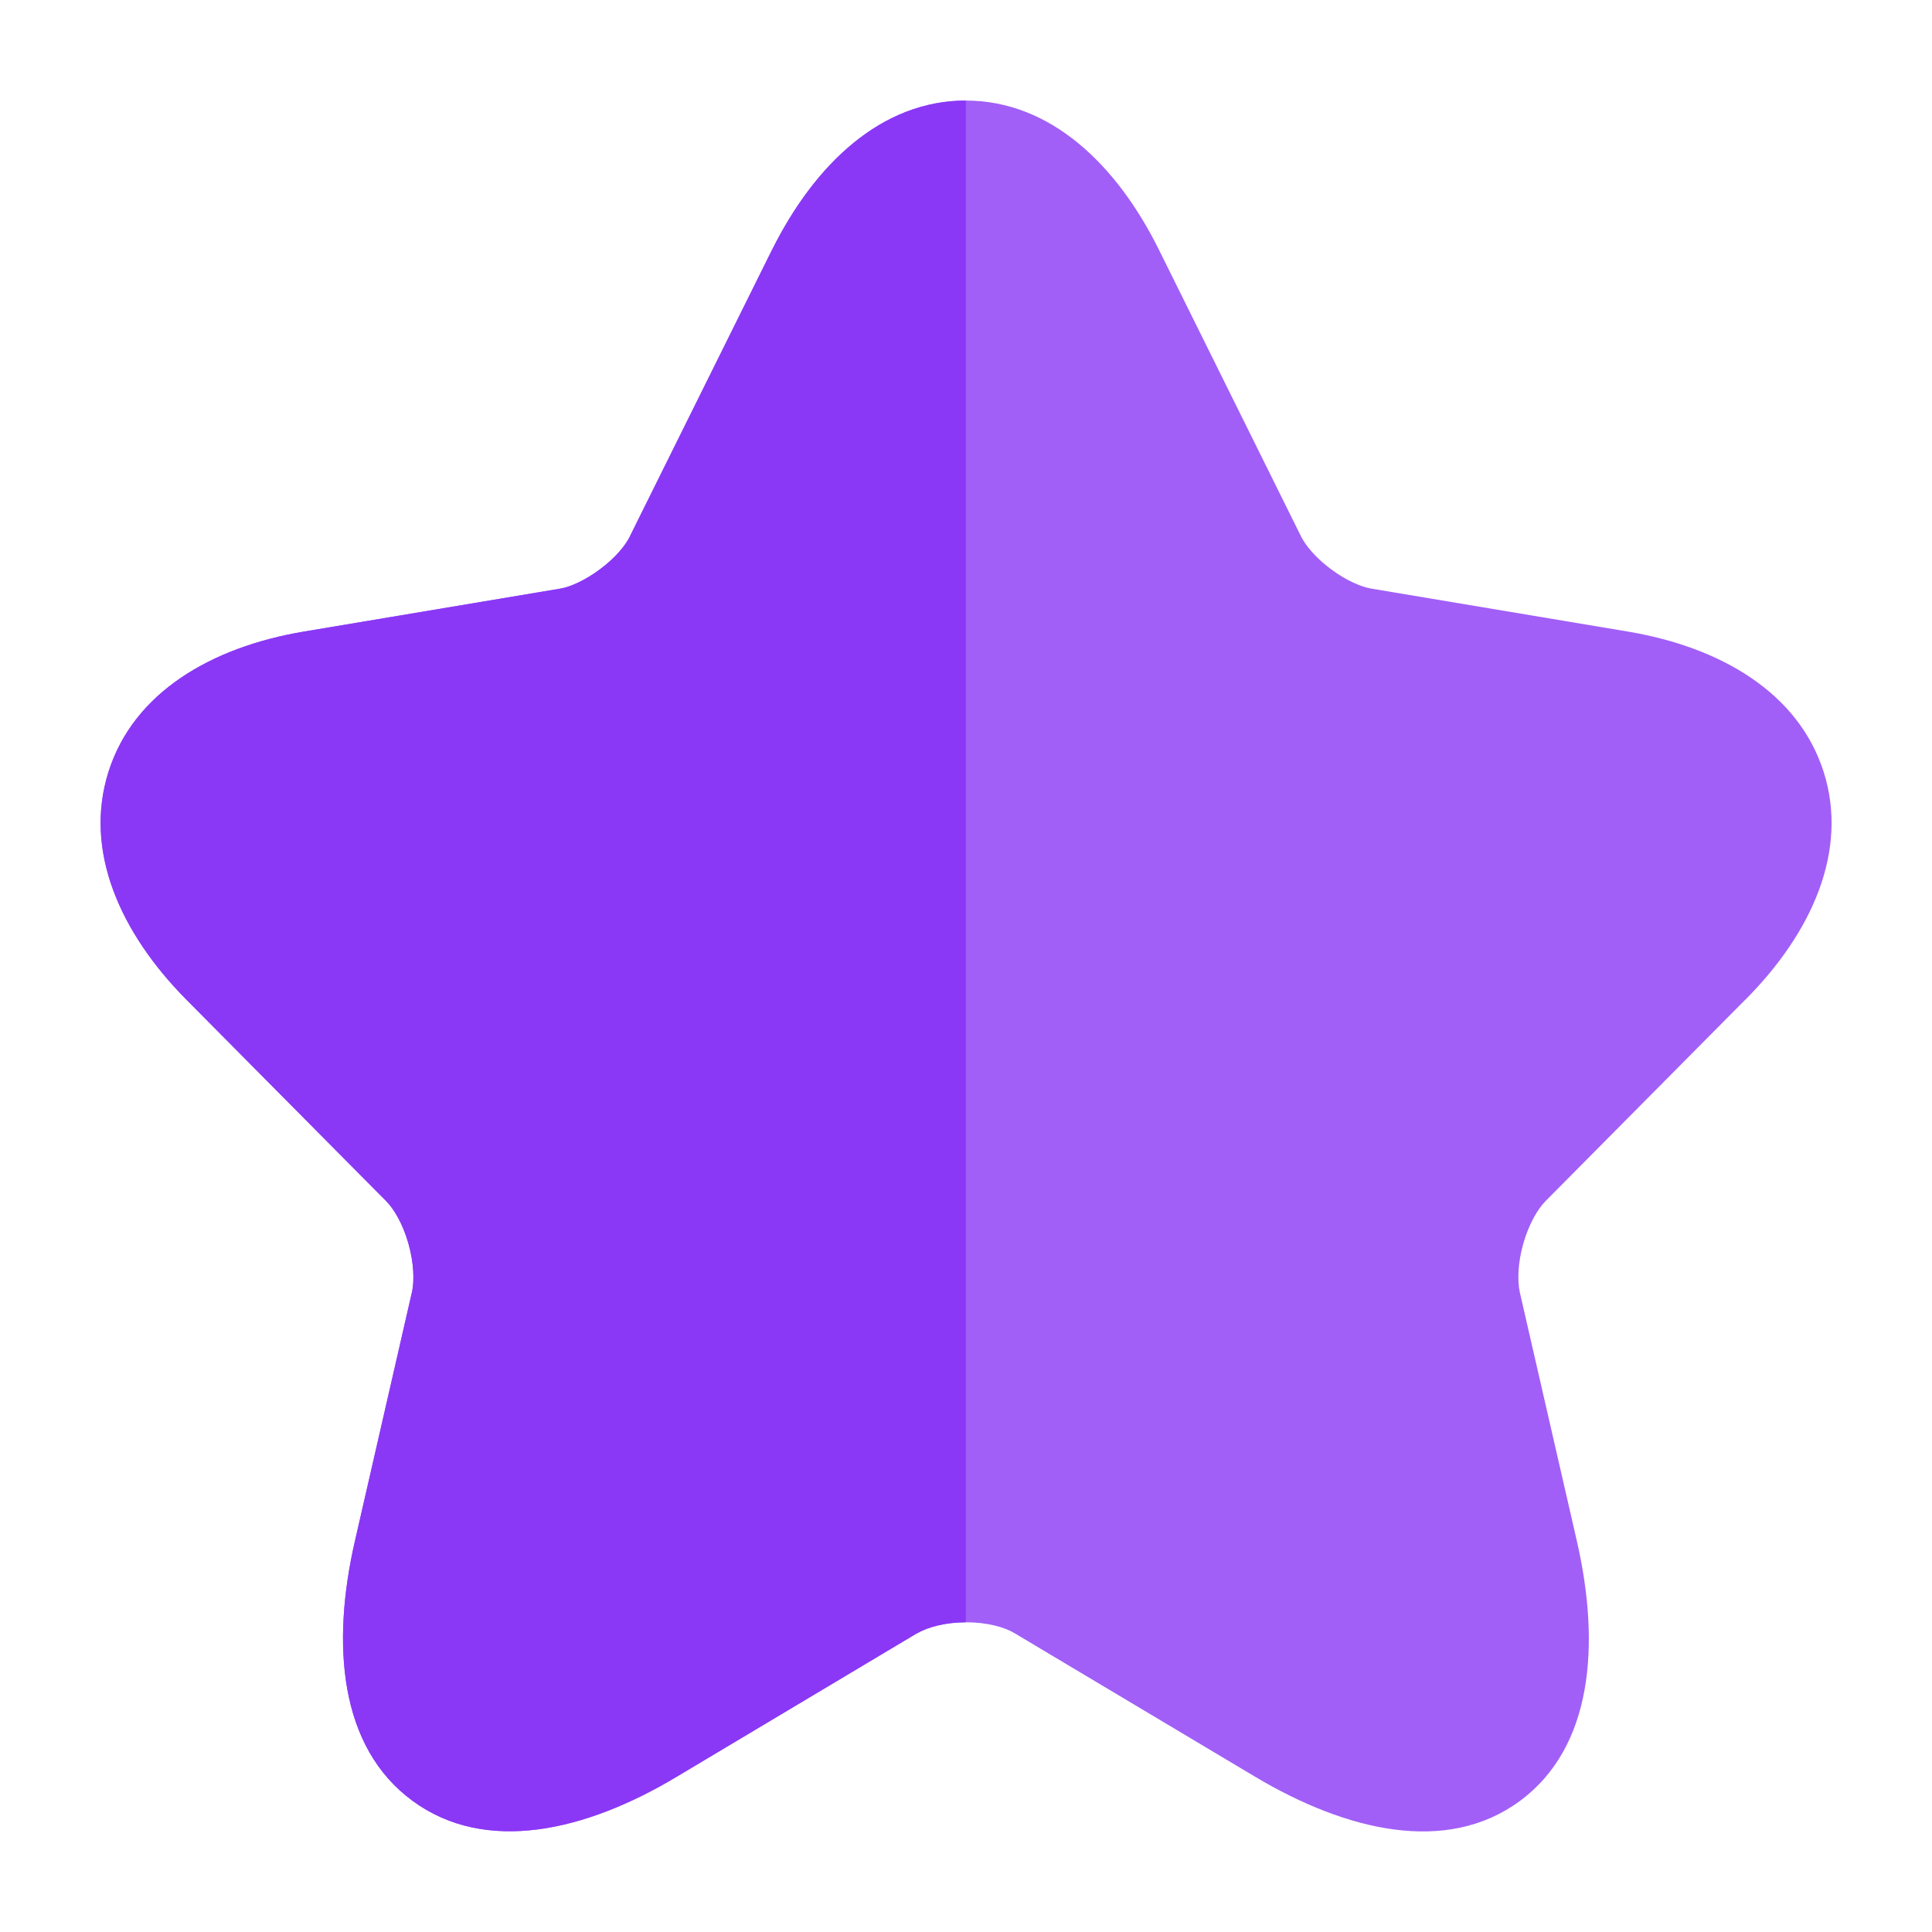
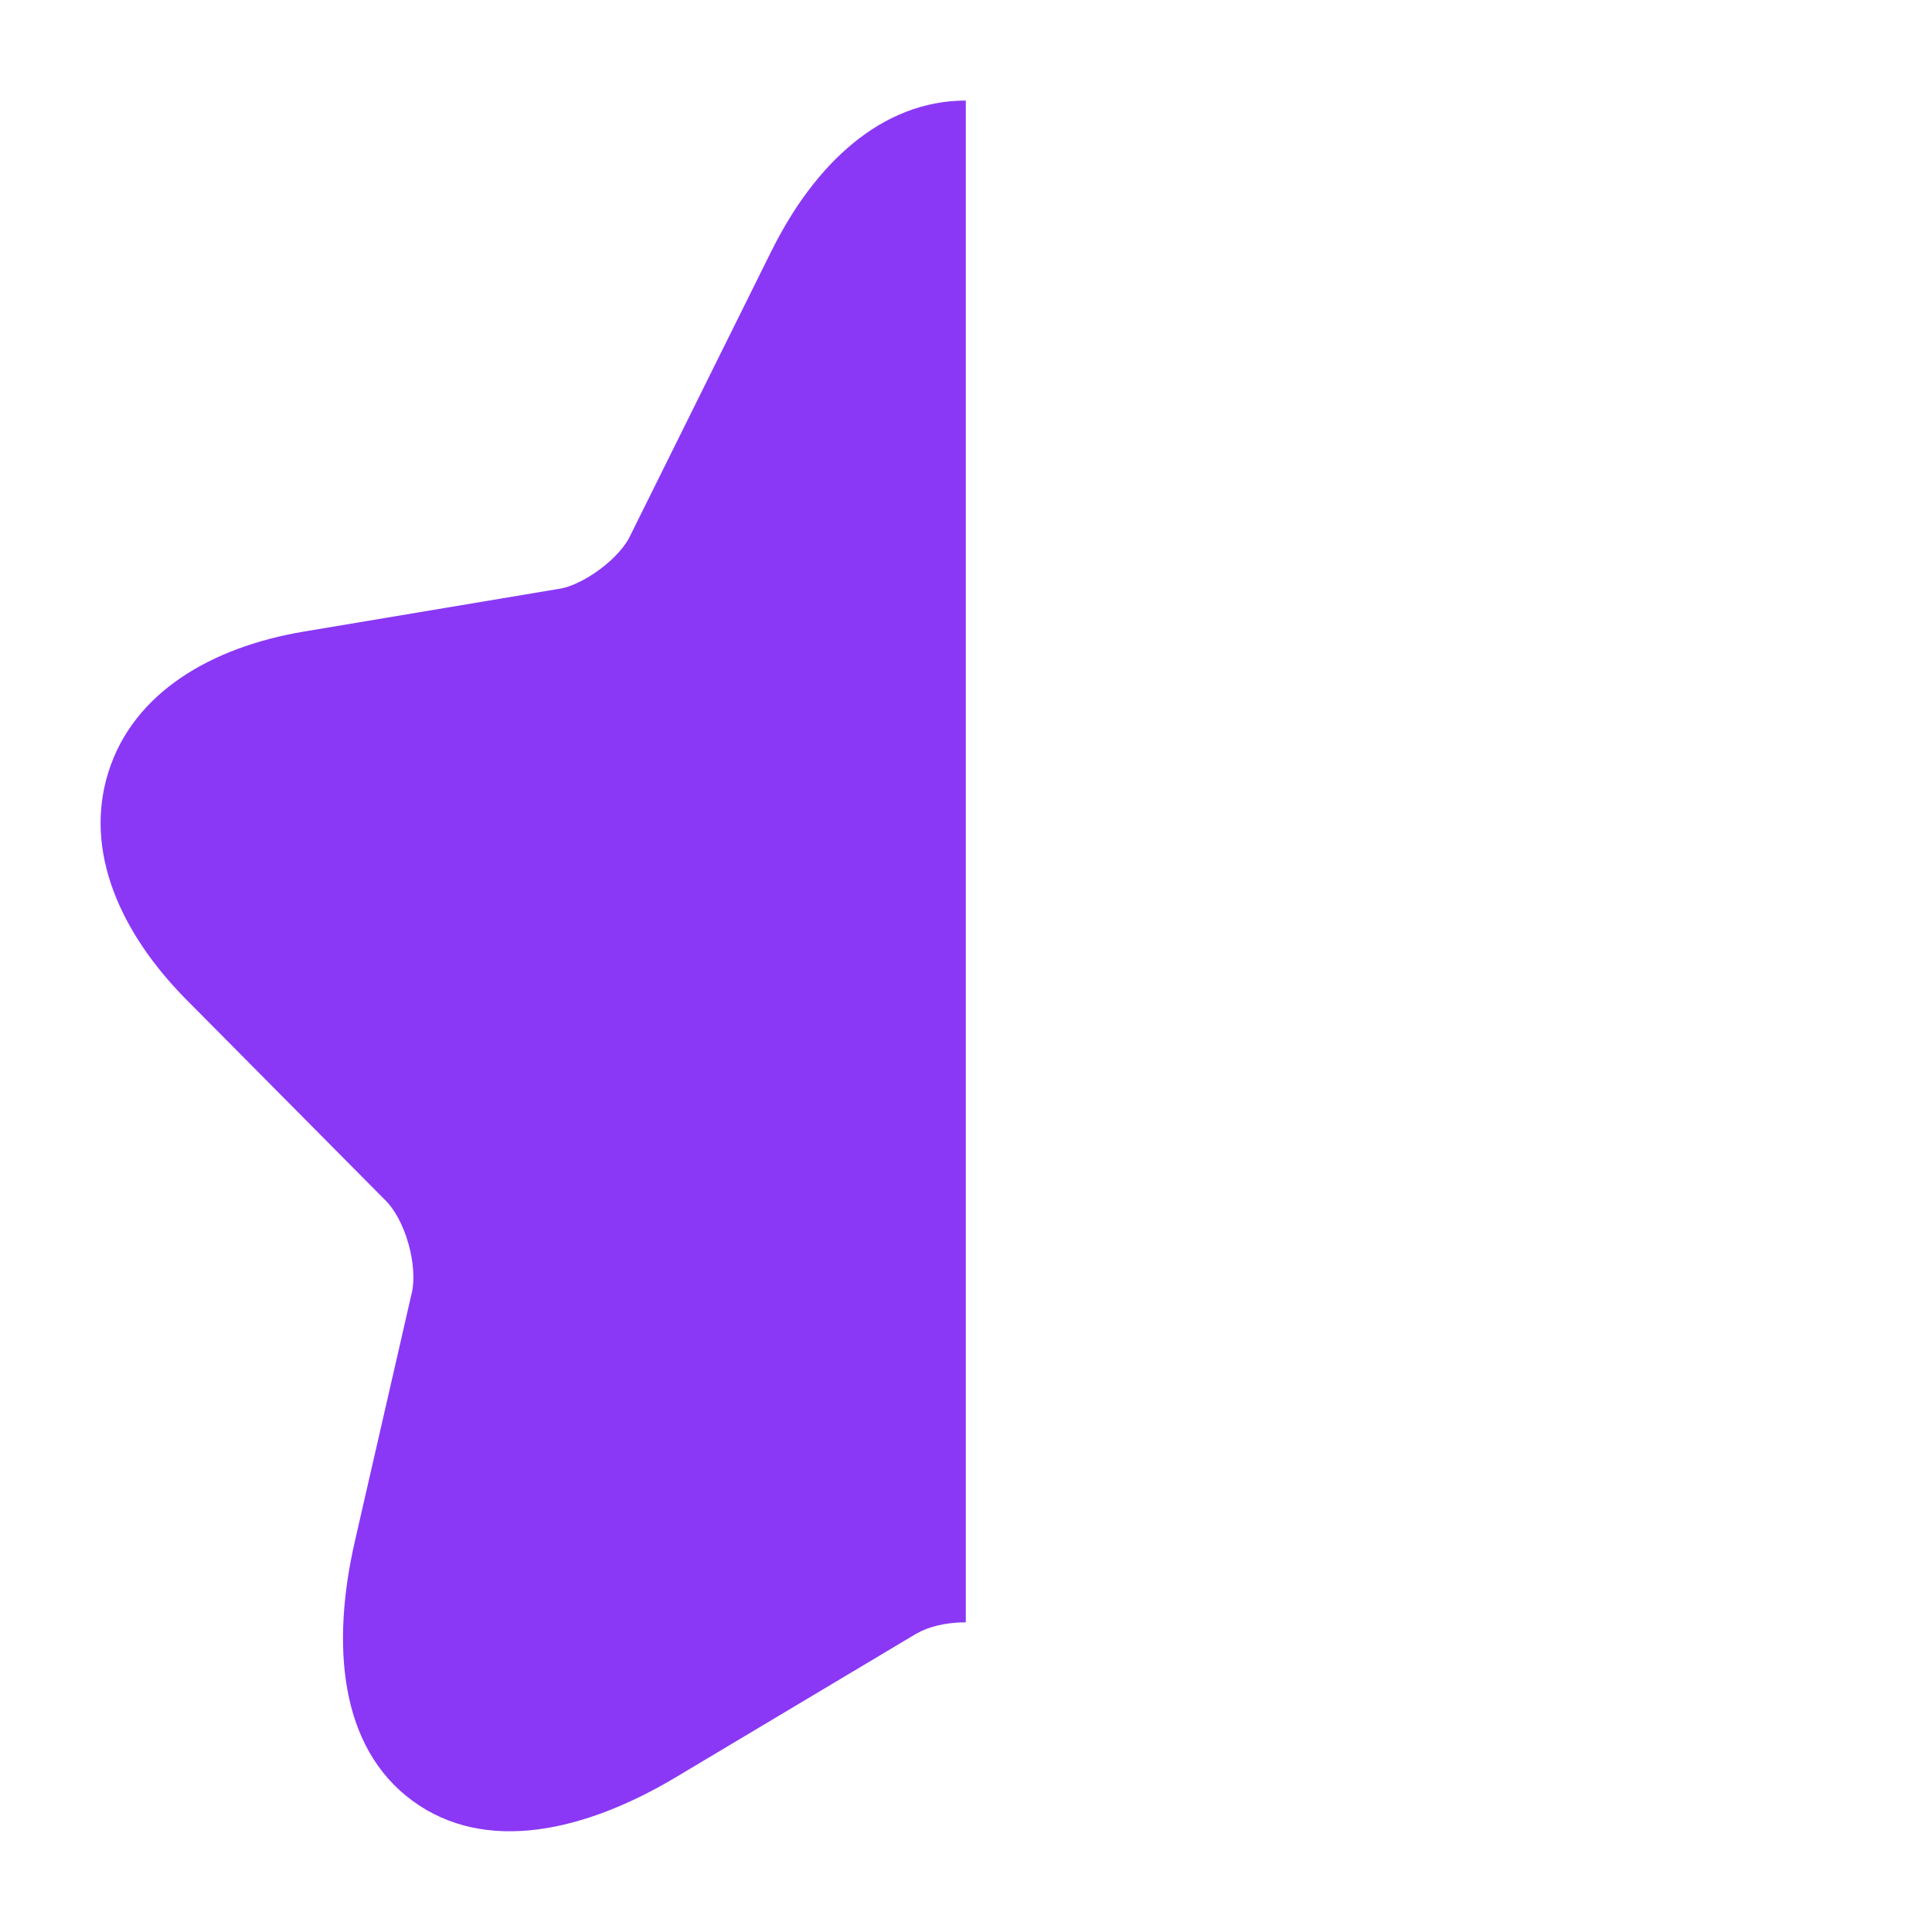
<svg xmlns="http://www.w3.org/2000/svg" width="20" height="20" viewBox="0 0 20 20" fill="none">
-   <path opacity="0.8" d="M9.998 1.041C10.872 1.041 11.561 1.701 12.001 2.593L13.469 5.554C13.514 5.645 13.619 5.774 13.778 5.892C13.936 6.01 14.091 6.075 14.194 6.093L16.852 6.538C17.812 6.699 18.616 7.17 18.878 7.989C19.139 8.808 18.756 9.659 18.066 10.351L18.065 10.351L16 12.433C15.918 12.516 15.827 12.671 15.769 12.874C15.712 13.075 15.707 13.258 15.733 13.377L15.733 13.378L16.324 15.954C16.569 17.026 16.488 18.089 15.732 18.645C14.973 19.202 13.937 18.955 12.995 18.394L10.503 16.907C10.399 16.844 10.219 16.794 10.002 16.794C9.787 16.794 9.603 16.844 9.492 16.909L9.49 16.909L7.003 18.394C6.063 18.957 5.027 19.199 4.269 18.641C3.513 18.085 3.428 17.024 3.674 15.953L4.264 13.378L4.265 13.377C4.29 13.258 4.285 13.075 4.228 12.874C4.171 12.671 4.079 12.516 3.997 12.433L1.931 10.35C1.245 9.658 0.864 8.808 1.123 7.99C1.382 7.17 2.186 6.699 3.146 6.538L5.802 6.093L5.803 6.093C5.9 6.076 6.053 6.011 6.211 5.893C6.37 5.775 6.476 5.645 6.52 5.554L6.522 5.549L7.989 2.592L7.99 2.591C8.433 1.7 9.124 1.041 9.998 1.041Z" fill="#8A38F5" />
  <path d="M7.99 2.591C8.433 1.7 9.124 1.041 9.998 1.041V16.794C9.784 16.794 9.602 16.844 9.492 16.909L9.49 16.909L7.003 18.394C6.063 18.957 5.027 19.199 4.269 18.641C3.513 18.085 3.428 17.024 3.674 15.953L4.264 13.378L4.265 13.377C4.29 13.258 4.285 13.075 4.228 12.874C4.171 12.671 4.079 12.516 3.997 12.433L1.931 10.35C1.245 9.658 0.864 8.808 1.123 7.99C1.382 7.17 2.186 6.699 3.146 6.538L5.802 6.093L5.803 6.093C5.9 6.076 6.053 6.011 6.211 5.893C6.37 5.775 6.476 5.645 6.52 5.554L6.522 5.549L7.989 2.592L7.99 2.591Z" fill="#8A38F5" />
</svg>